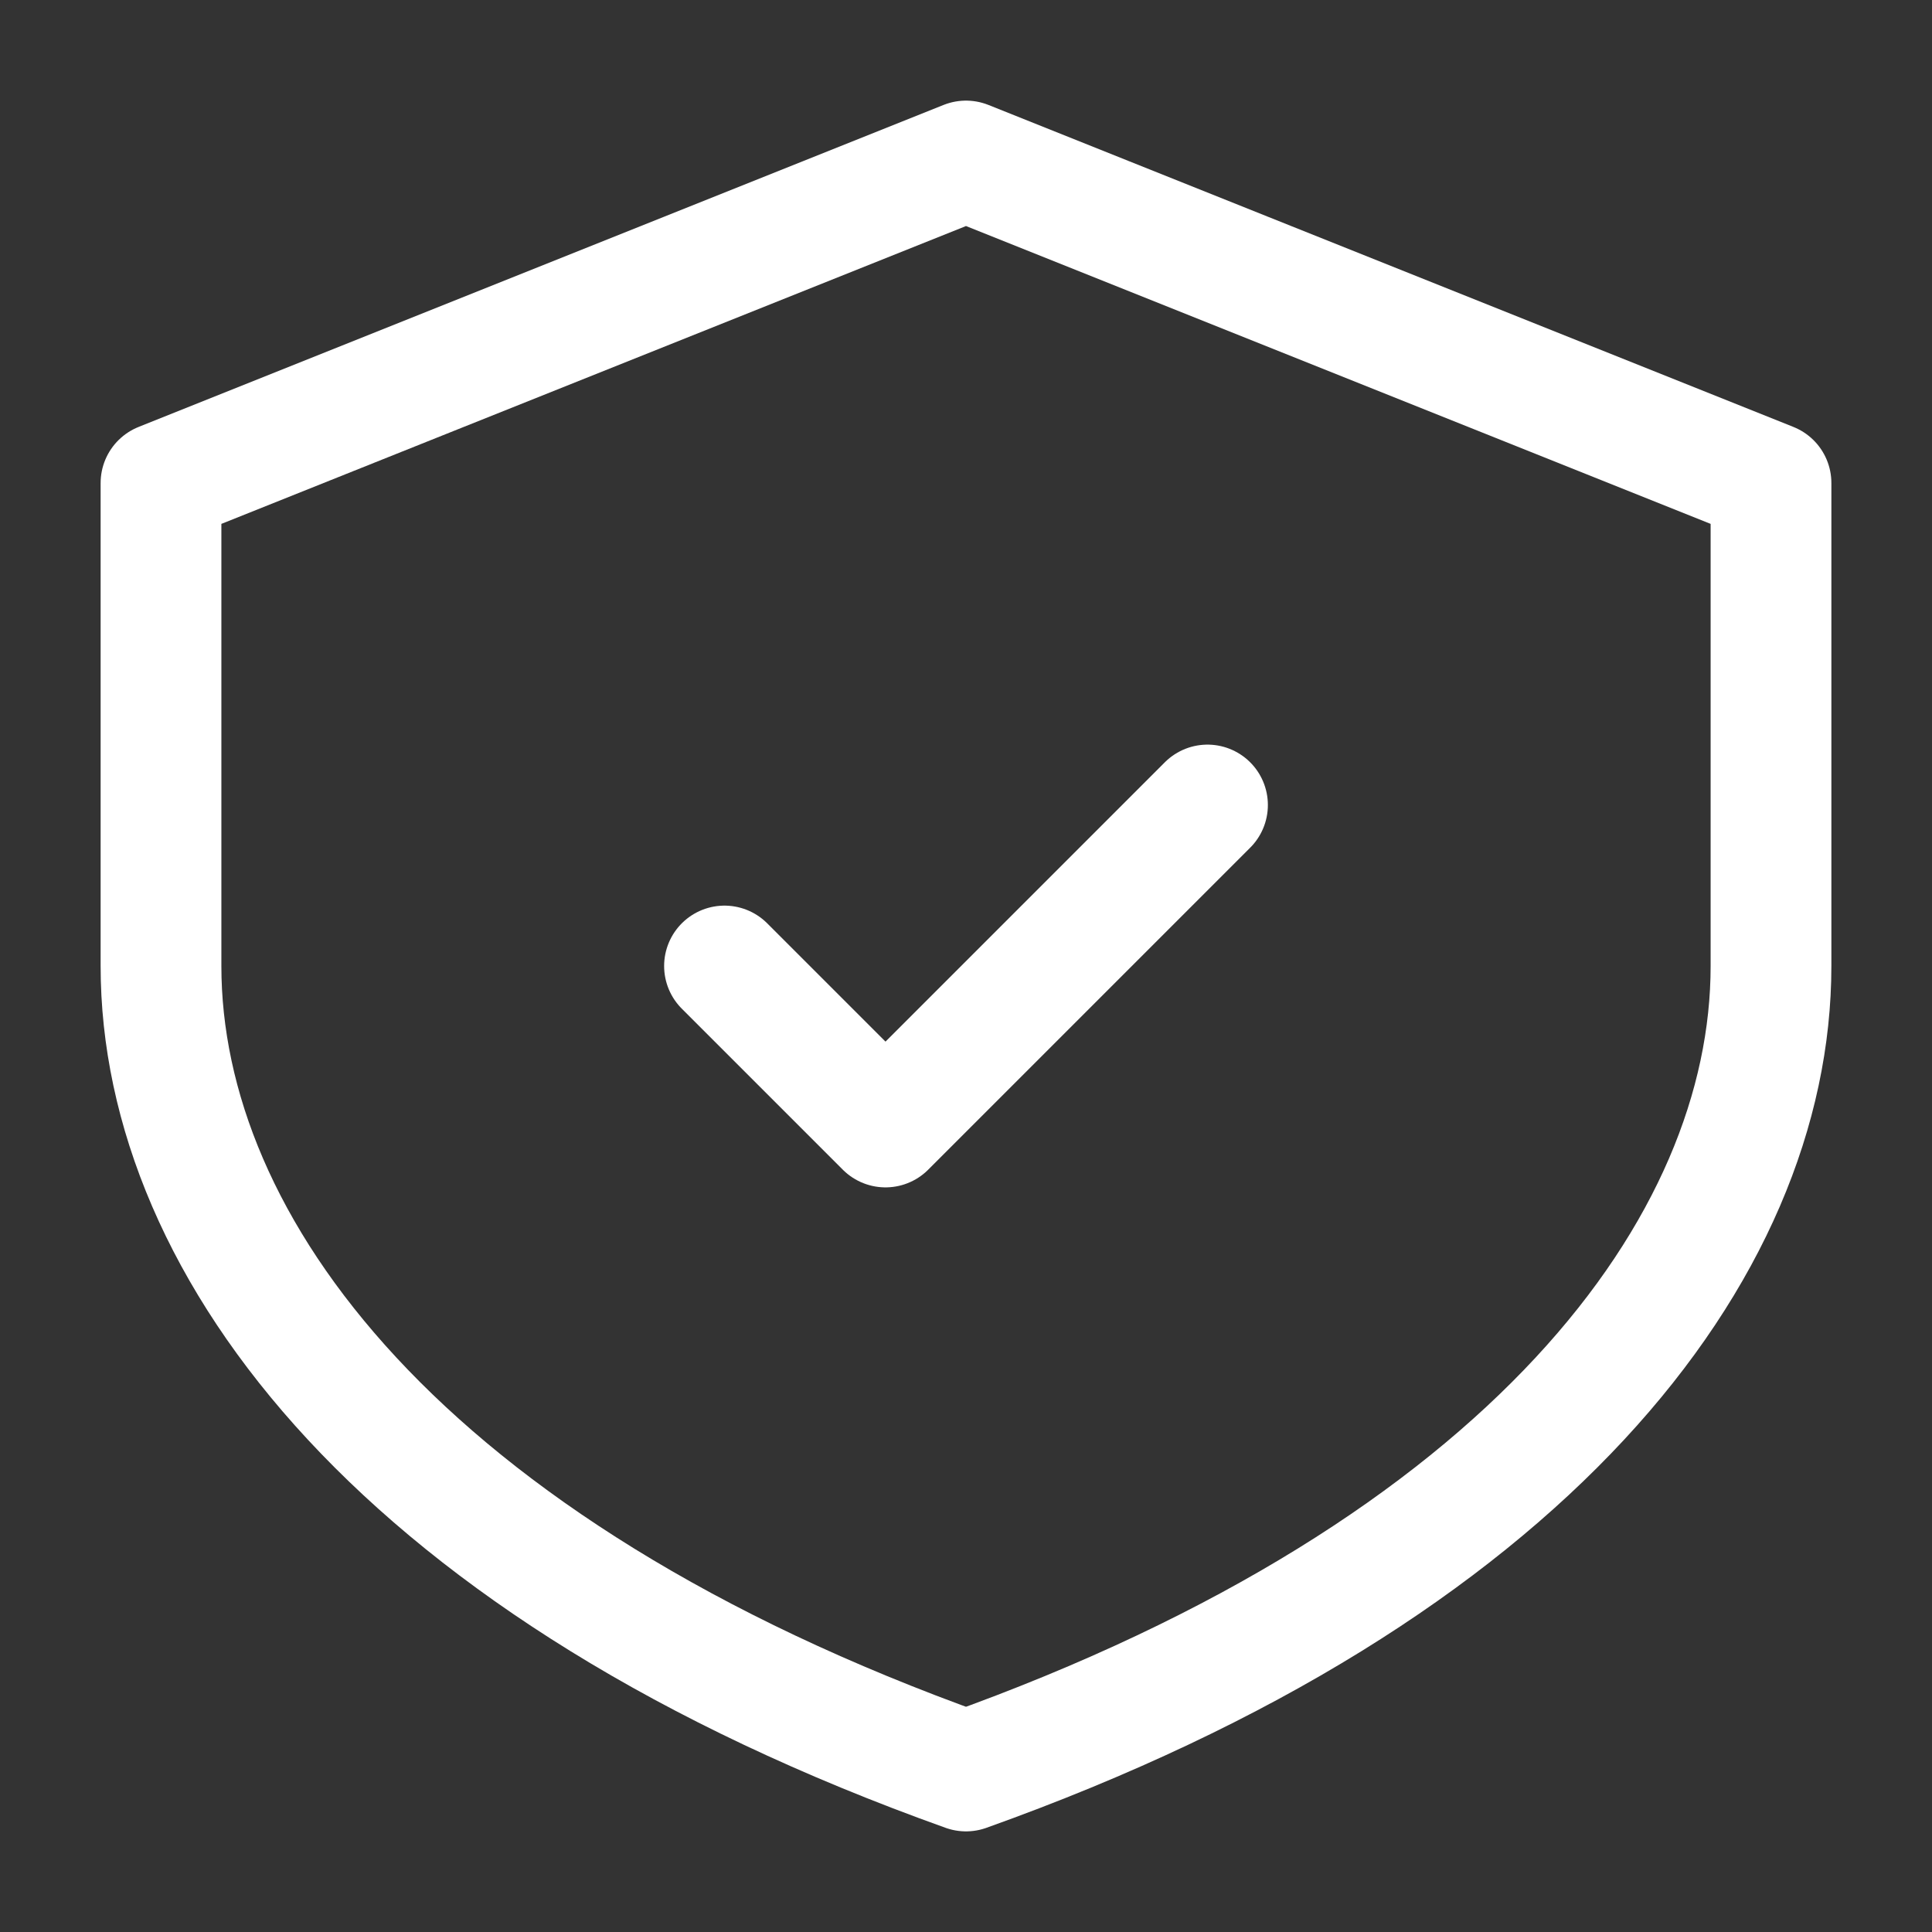
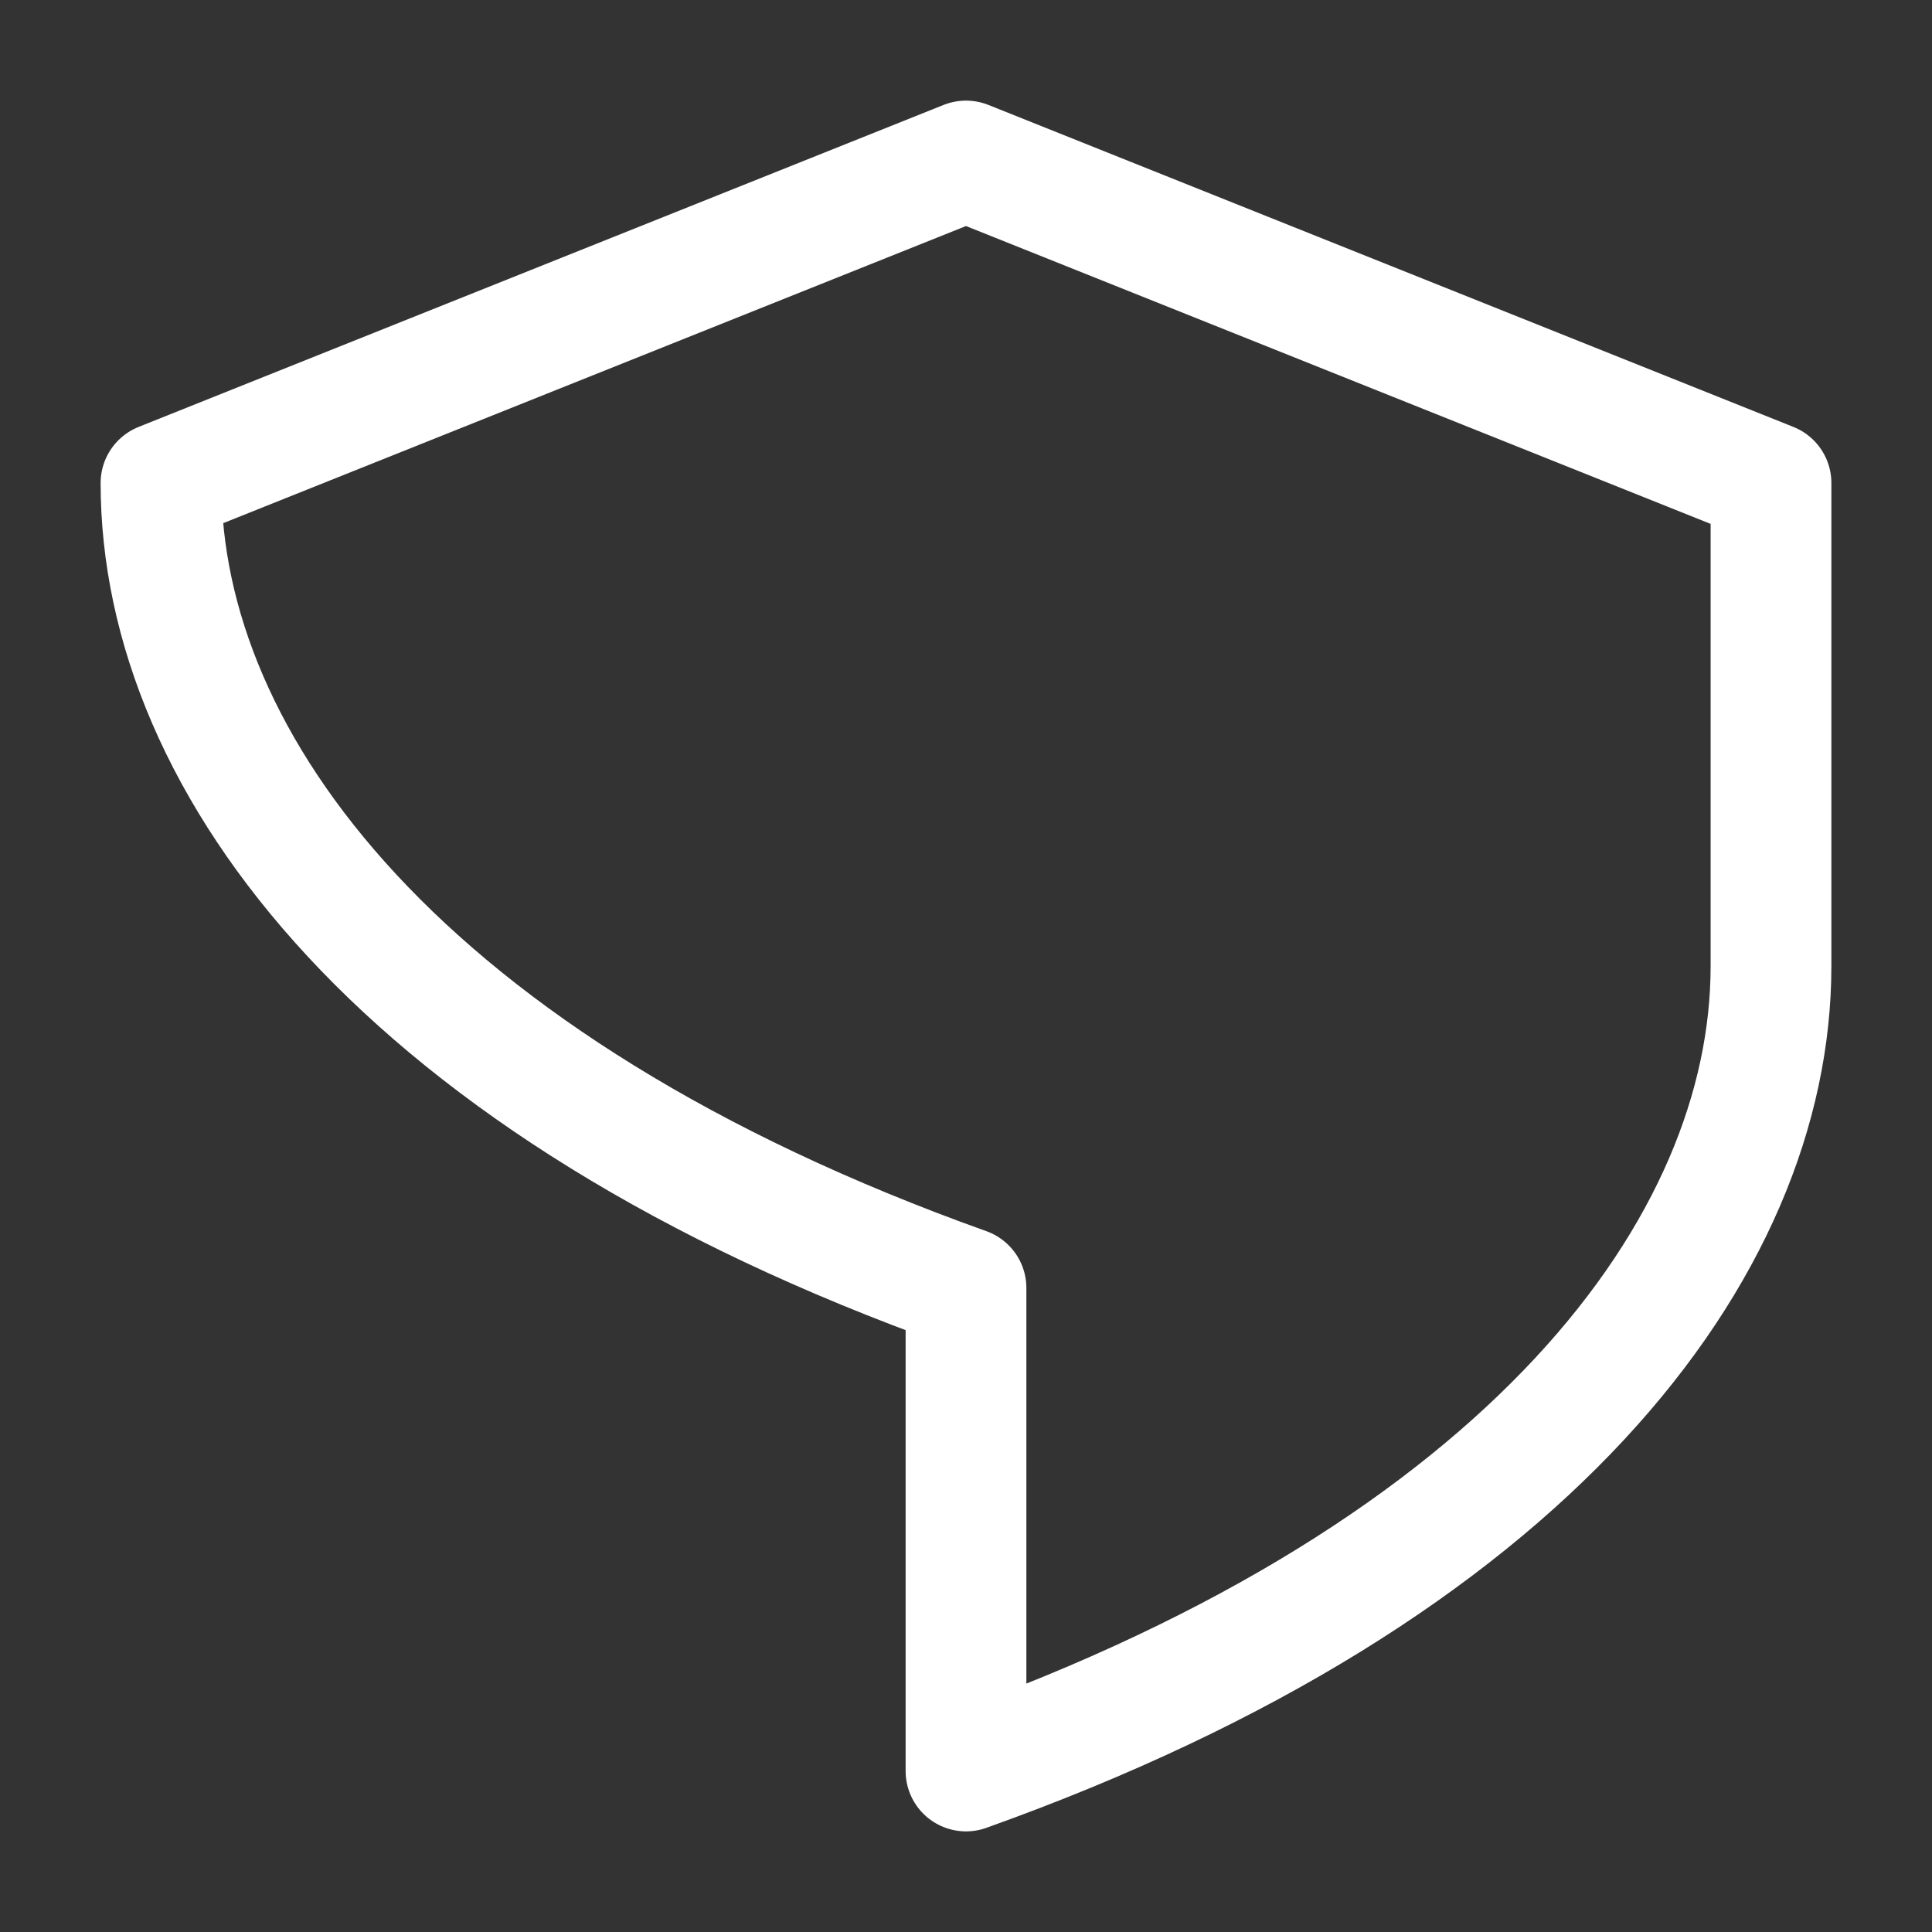
<svg xmlns="http://www.w3.org/2000/svg" width="32" height="32" fill="none" stroke="#fff" stroke-linecap="round" stroke-linejoin="round" stroke-width="1.5" viewBox="0 0 24 24">
  <rect x="0" y="0" width="24" height="24" fill="#333333" stroke="none" />
-   <path d="M12 22c7-2.5 10-6.5 10-10V6L12 2 2 6v6c0 3.5 3 7.5 10 10z" />
-   <path d="m9 12 2 2 4-4" />
+   <path d="M12 22c7-2.5 10-6.5 10-10V6L12 2 2 6c0 3.5 3 7.5 10 10z" />
</svg>